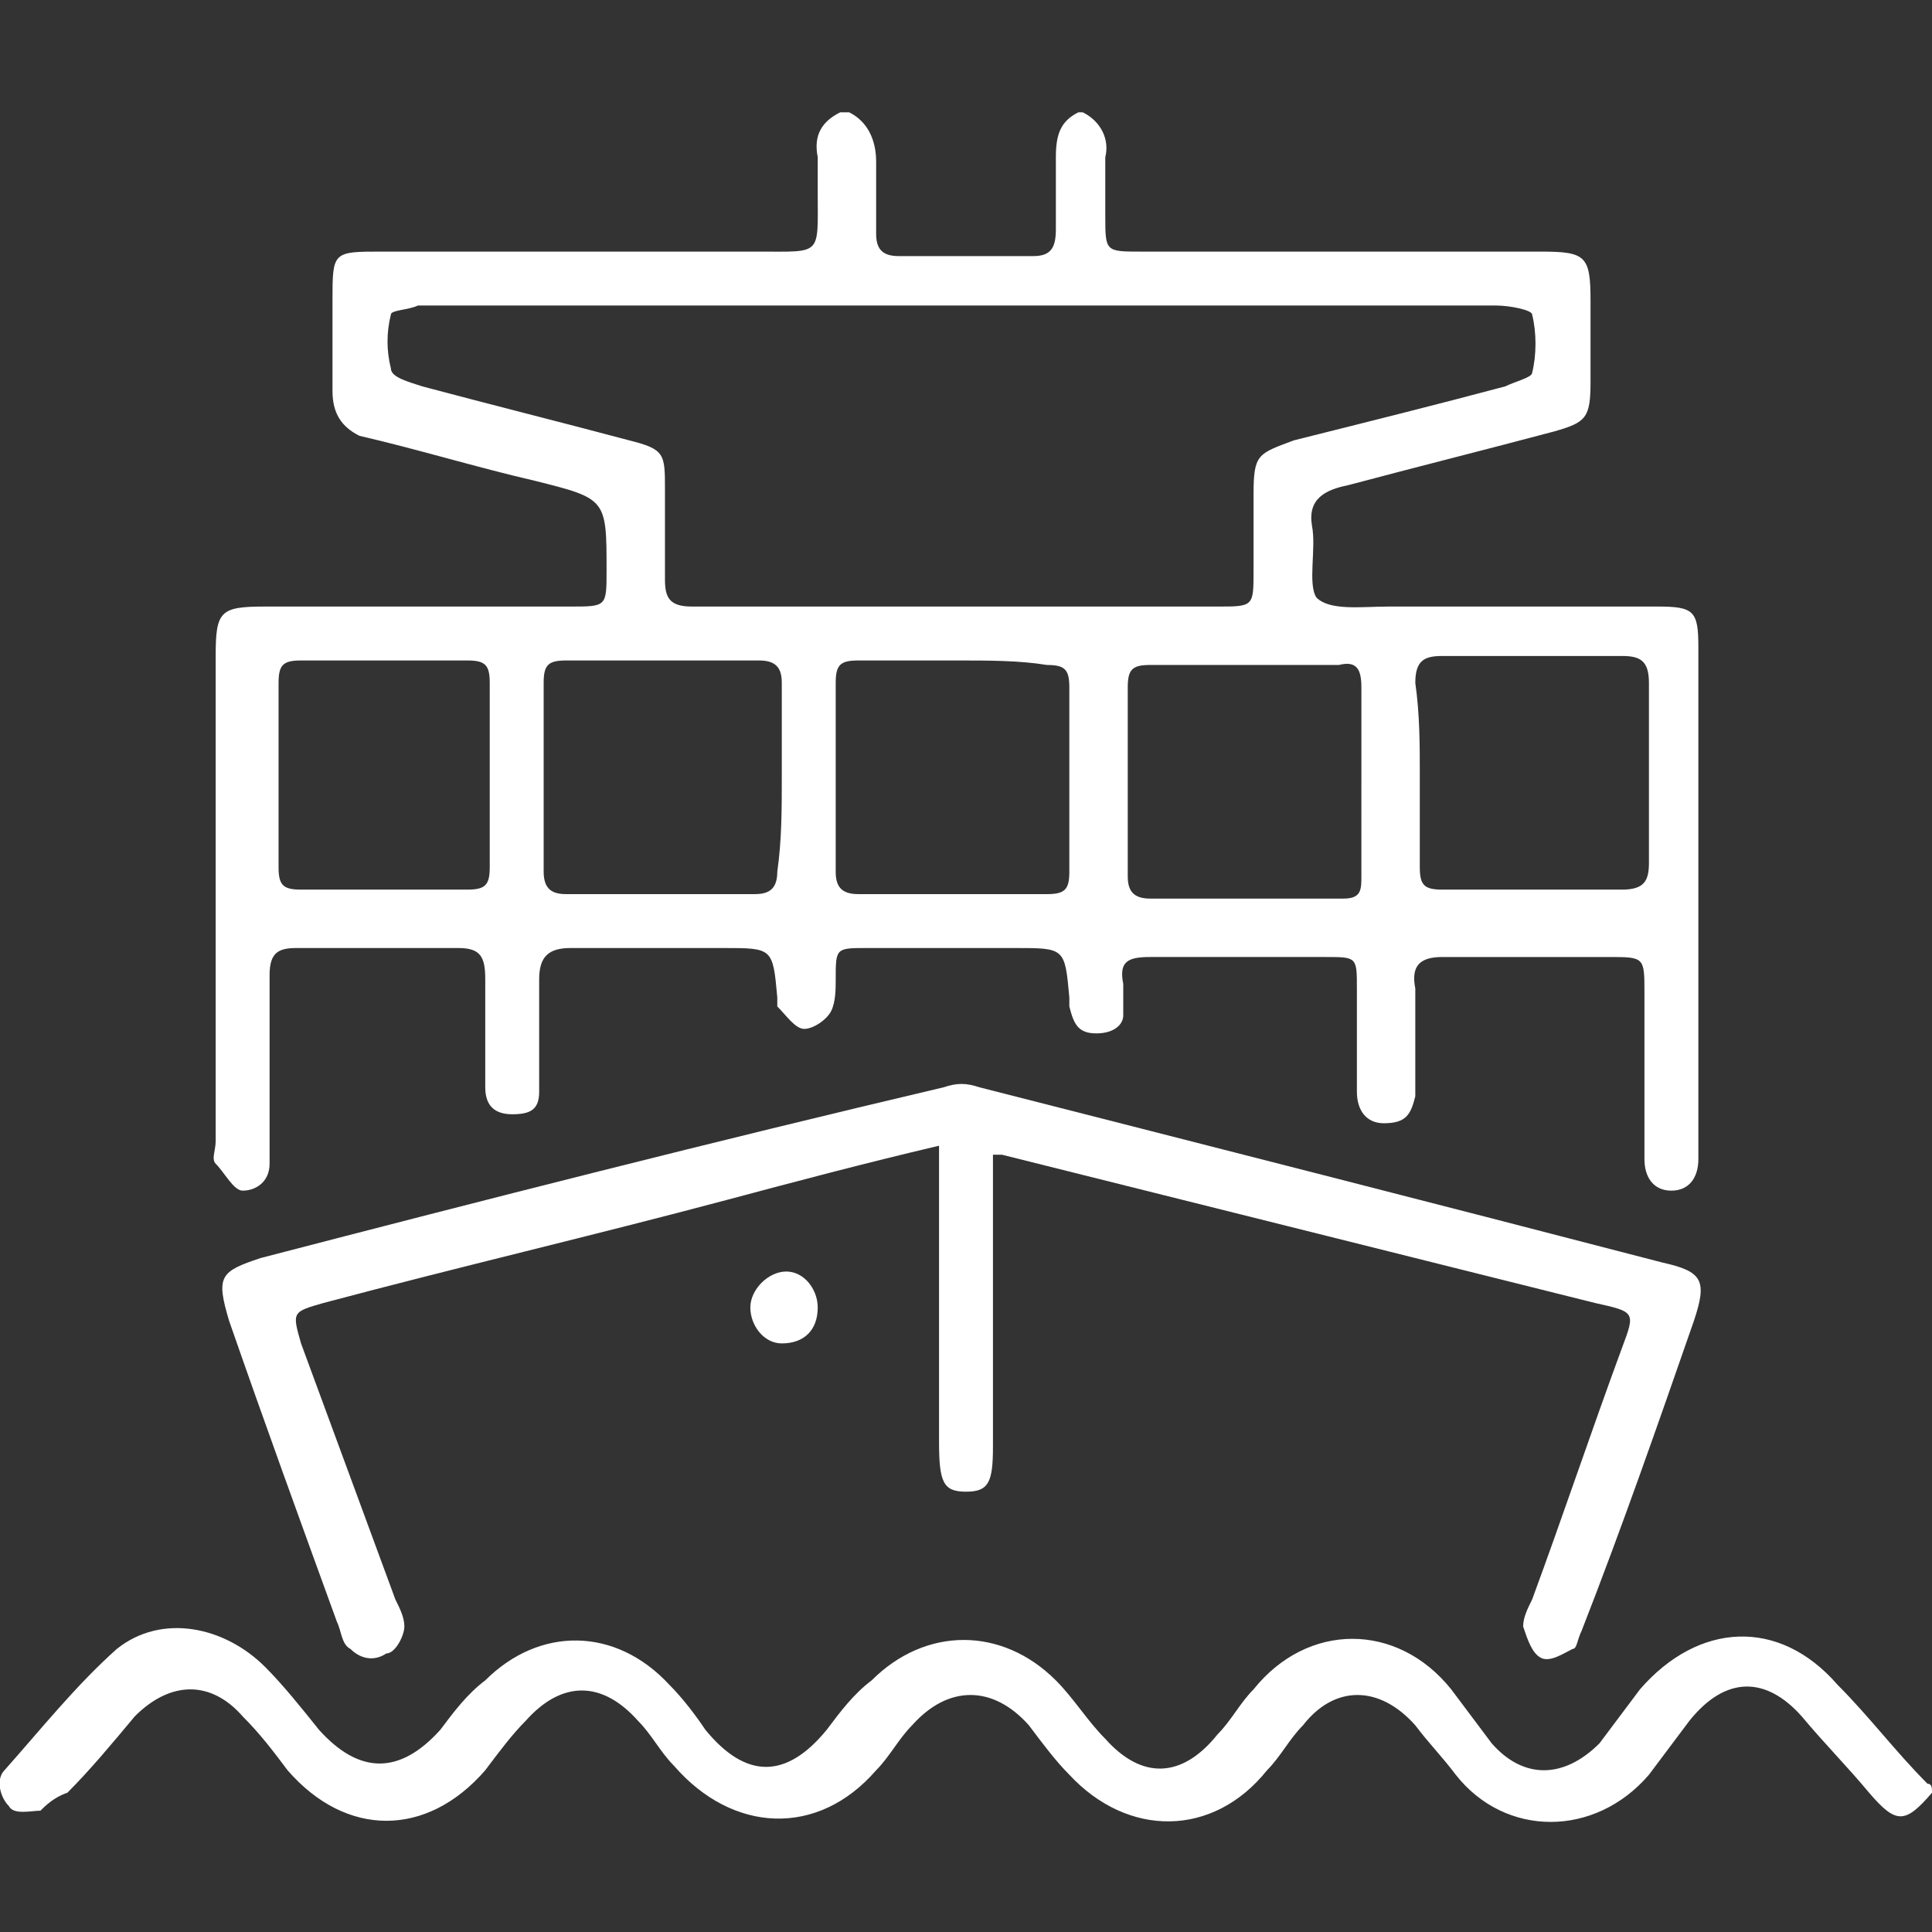
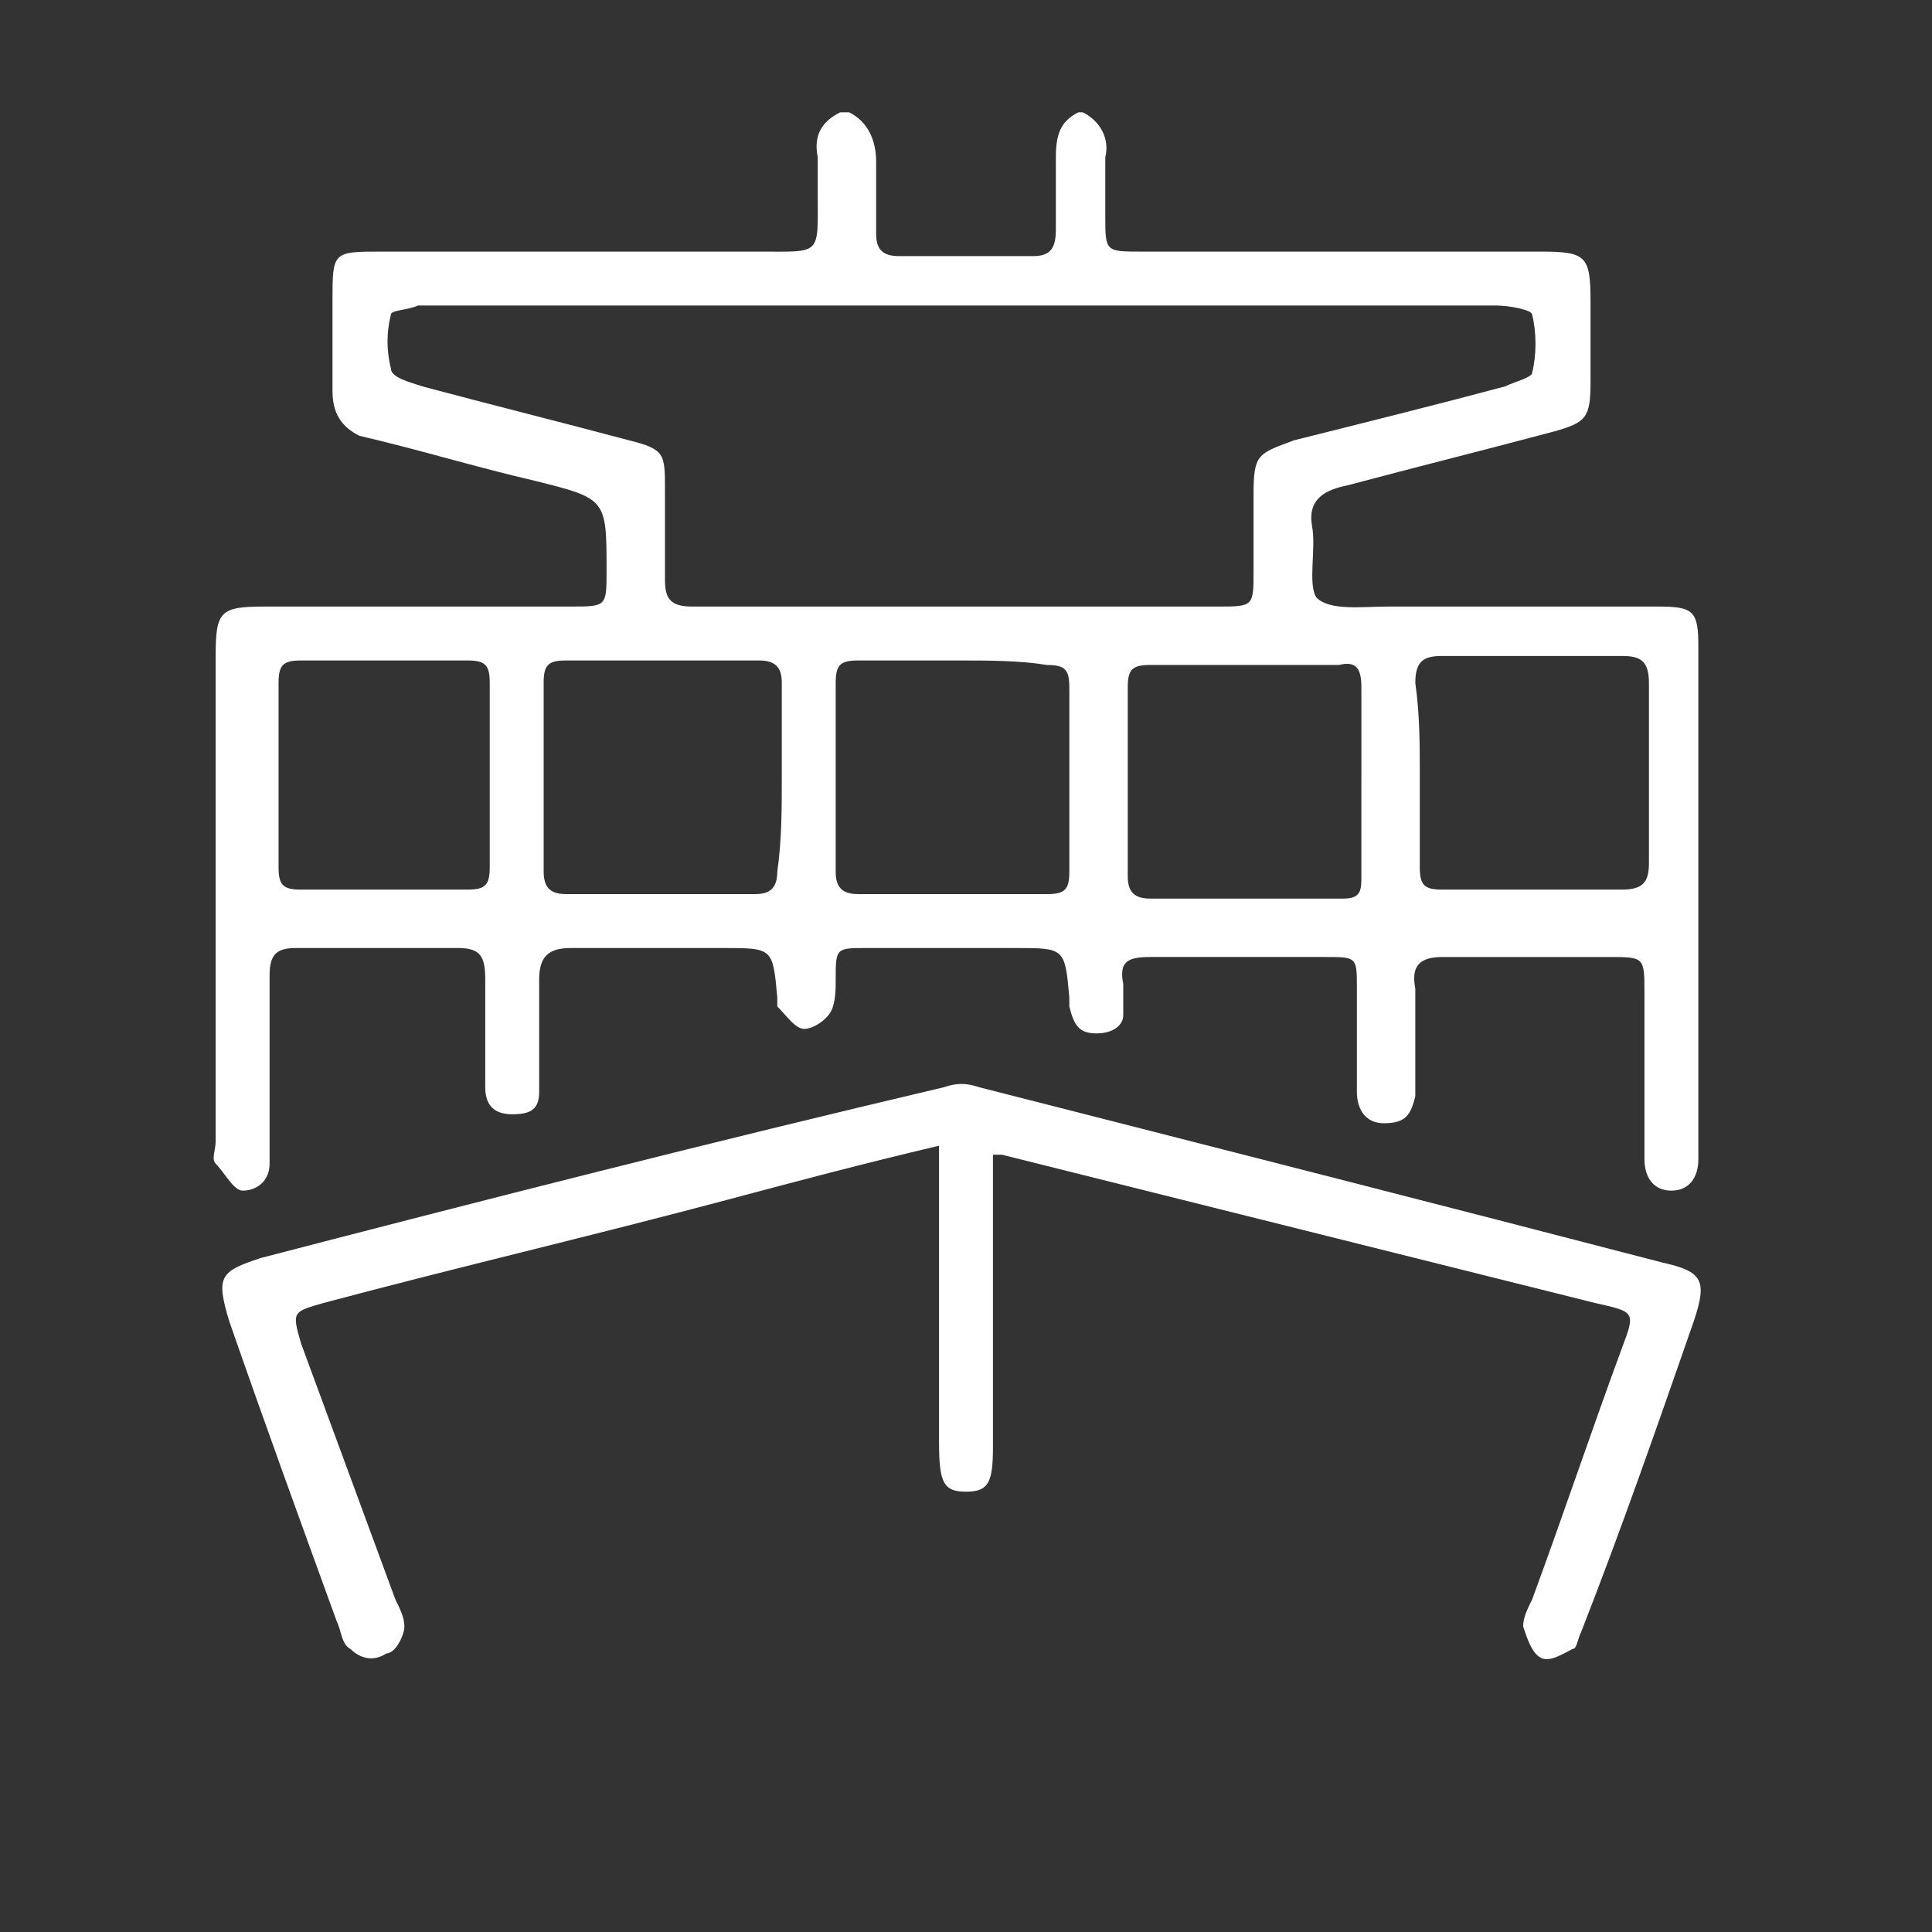
<svg xmlns="http://www.w3.org/2000/svg" width="43" height="43" viewBox="0 0 43 43" fill="none">
  <rect x="0" y="0" width="43" height="43" fill="#333333" stroke="none" />
  <style type="text/css">
		.st0{fill:#FFFFFF;}
	</style>
  <g>
    <path class="st0" d="M24.1,2.5c0.4,0.2,0.6,0.6,0.5,1c0,0.4,0,0.9,0,1.3c0,0.8,0,0.8,0.8,0.8c1.4,0,2.8,0,4.1,0c1.6,0,3.2,0,4.8,0    c1,0,1.1,0.1,1.1,1.1c0,0.6,0,1.2,0,1.8c0,0.8-0.1,0.9-0.8,1.1c-1.5,0.4-3.1,0.8-4.6,1.2c-0.5,0.1-0.9,0.3-0.8,0.9    c0.1,0.5-0.1,1.3,0.1,1.6c0.3,0.3,1,0.2,1.6,0.2c2,0,4,0,6,0c0.8,0,0.9,0.1,0.9,0.9c0,1.5,0,2.9,0,4.4c0,2.1,0,4.3,0,6.4    c0,0.2,0,0.4,0,0.6c0,0.4-0.2,0.7-0.6,0.7c-0.4,0-0.6-0.3-0.6-0.7c0-1.2,0-2.5,0-3.7c0-0.8,0-0.8-0.8-0.8c-1.2,0-2.5,0-3.7,0    c-0.5,0-0.7,0.2-0.6,0.7c0,0.6,0,1.3,0,1.9c0,0.2,0,0.3,0,0.5c-0.1,0.4-0.2,0.6-0.7,0.6c-0.4,0-0.6-0.3-0.6-0.7c0-0.8,0-1.5,0-2.3    c0-0.7,0-0.7-0.7-0.7c-1.3,0-2.6,0-3.9,0c-0.5,0-0.7,0.1-0.6,0.6c0,0.2,0,0.5,0,0.7c0,0.2-0.2,0.4-0.6,0.4s-0.5-0.2-0.6-0.6    c0-0.1,0-0.1,0-0.2c-0.1-1.1-0.1-1.1-1.2-1.1s-2.2,0-3.3,0c-0.7,0-0.7,0-0.7,0.7c0,0.2,0,0.5-0.1,0.7s-0.4,0.4-0.6,0.4    s-0.4-0.3-0.6-0.5v-0.2c-0.1-1.1-0.1-1.1-1.2-1.1s-2.3,0-3.4,0c-0.5,0-0.7,0.2-0.7,0.7c0,0.6,0,1.3,0,1.9c0,0.2,0,0.4,0,0.6    c0,0.4-0.2,0.5-0.6,0.5c-0.4,0-0.6-0.2-0.6-0.6c0-0.8,0-1.6,0-2.4c0-0.5-0.1-0.7-0.6-0.7c-1.2,0-2.4,0-3.6,0    c-0.4,0-0.6,0.1-0.6,0.6c0,1.2,0,2.3,0,3.5c0,0.2,0,0.4,0,0.7c0,0.4-0.3,0.6-0.6,0.6c-0.2,0-0.4-0.4-0.6-0.6c-0.1-0.1,0-0.3,0-0.5    c0-3.6,0-7.2,0-10.8c0-1,0.1-1.1,1.1-1.1c2.3,0,4.5,0,6.8,0c0.8,0,0.8,0,0.8-0.8c0-1.6,0-1.6-1.6-2c-1.3-0.3-2.6-0.7-3.9-1    c-0.4-0.2-0.6-0.5-0.6-1c0-0.7,0-1.3,0-2c0-1.1,0-1.1,1.1-1.1c2.8,0,5.6,0,8.4,0c1.4,0,1.3,0.1,1.3-1.3c0-0.3,0-0.6,0-0.8    c-0.1-0.5,0.1-0.8,0.5-1c0.1,0,0.1,0,0.2,0c0.4,0.2,0.6,0.6,0.6,1.1s0,1,0,1.6c0,0.3,0.1,0.5,0.5,0.5c1,0,2,0,3,0    c0.4,0,0.5-0.2,0.5-0.6c0-0.5,0-1,0-1.6c0-0.5,0.1-0.8,0.5-1C24,2.5,24.1,2.5,24.1,2.5z M21.4,6.8c-2.7,0-5.5,0-8.2,0    c-1.3,0-2.6,0-3.9,0C9.1,6.9,8.7,6.9,8.7,7c-0.1,0.4-0.1,0.8,0,1.2c0,0.2,0.4,0.3,0.7,0.4C10.9,9,12.5,9.4,14,9.8    c0.8,0.2,0.8,0.3,0.8,1.1c0,0.7,0,1.3,0,2c0,0.4,0.1,0.6,0.6,0.6c0.6,0,1.2,0,1.7,0c3.3,0,6.7,0,10,0c0.8,0,0.8,0,0.8-0.8    c0-0.6,0-1.2,0-1.7c0-0.9,0.1-0.9,0.9-1.2C30.4,9.4,32,9,33.5,8.6c0.2-0.1,0.6-0.2,0.6-0.3c0.1-0.4,0.1-0.9,0-1.3    c0-0.1-0.5-0.2-0.8-0.2C29.4,6.8,25.4,6.8,21.4,6.8z M17.4,17.3c0-0.7,0-1.4,0-2.1c0-0.3-0.1-0.5-0.5-0.5c-1.4,0-2.9,0-4.3,0    c-0.4,0-0.5,0.1-0.5,0.5c0,1.4,0,2.8,0,4.2c0,0.4,0.2,0.5,0.5,0.5c1.4,0,2.8,0,4.2,0c0.3,0,0.5-0.1,0.5-0.5    C17.4,18.7,17.4,18,17.4,17.3z M21.3,14.7c-0.7,0-1.5,0-2.2,0c-0.4,0-0.5,0.1-0.5,0.5c0,1.4,0,2.8,0,4.2c0,0.3,0.1,0.5,0.5,0.5    c1.4,0,2.8,0,4.2,0c0.4,0,0.5-0.1,0.5-0.5c0-1.4,0-2.8,0-4.1c0-0.4-0.1-0.5-0.5-0.5C22.7,14.7,22,14.7,21.3,14.7z M30.3,17.4    c0-0.7,0-1.4,0-2.1c0-0.4-0.1-0.6-0.5-0.5c-1.4,0-2.8,0-4.2,0c-0.4,0-0.5,0.1-0.5,0.5c0,1.4,0,2.8,0,4.2c0,0.3,0.1,0.5,0.5,0.5    c1.4,0,2.9,0,4.3,0c0.4,0,0.4-0.2,0.4-0.5C30.3,18.7,30.3,18,30.3,17.4z M31.6,17.2c0,0.7,0,1.4,0,2.1c0,0.4,0.1,0.5,0.5,0.5    c1.3,0,2.7,0,4,0c0.5,0,0.6-0.2,0.6-0.6c0-1.3,0-2.6,0-4c0-0.5-0.2-0.6-0.6-0.6c-1.3,0-2.6,0-4,0c-0.4,0-0.6,0.1-0.6,0.6    C31.6,15.9,31.6,16.6,31.6,17.2z M10.9,17.3c0-0.7,0-1.4,0-2.1c0-0.4-0.1-0.5-0.5-0.5c-1.2,0-2.5,0-3.7,0c-0.4,0-0.5,0.1-0.5,0.5    c0,1.4,0,2.7,0,4.1c0,0.4,0.1,0.5,0.5,0.5c1.2,0,2.5,0,3.7,0c0.4,0,0.5-0.1,0.5-0.5C10.9,18.7,10.9,18,10.9,17.3z" />
-     <path class="st0" d="M43,39.9c-0.6,0.7-0.8,0.7-1.4,0c-0.5-0.6-1-1.1-1.5-1.7c-0.8-0.9-1.7-0.9-2.5,0.1c-0.3,0.4-0.6,0.8-0.9,1.2    c-1.2,1.4-3.2,1.4-4.3,0c-0.3-0.4-0.6-0.7-0.9-1.1c-0.8-0.9-1.8-0.9-2.5,0c-0.3,0.3-0.5,0.7-0.8,1c-1.2,1.5-3.1,1.5-4.4,0.1    c-0.3-0.3-0.6-0.7-0.9-1.1c-0.8-0.9-1.8-0.9-2.6,0c-0.3,0.3-0.5,0.7-0.8,1c-1.3,1.5-3.2,1.4-4.5-0.1c-0.3-0.3-0.5-0.7-0.8-1    c-0.8-0.9-1.7-0.9-2.5,0c-0.3,0.3-0.6,0.7-0.9,1.1c-1.3,1.5-3.1,1.5-4.4,0c-0.3-0.4-0.6-0.8-1-1.2c-0.7-0.8-1.6-0.8-2.4,0    c-0.5,0.6-1,1.2-1.5,1.7C1.2,40,1,40.2,0.9,40.3c-0.2,0-0.6,0.1-0.7-0.1C0,40-0.1,39.6,0.1,39.4c0.8-0.9,1.6-1.9,2.5-2.7    c1-0.8,2.4-0.5,3.3,0.4c0.4,0.4,0.8,0.9,1.2,1.4c0.9,1,1.8,1,2.7,0c0.3-0.4,0.6-0.8,1-1.1c1.2-1.2,2.9-1.2,4.1,0.1    c0.3,0.3,0.6,0.7,0.8,1c0.9,1.1,1.8,1.1,2.7,0c0.3-0.4,0.6-0.8,1-1.1c1.2-1.2,2.9-1.2,4.1,0c0.4,0.4,0.7,0.9,1.1,1.3    c0.8,0.9,1.7,0.9,2.5-0.1c0.3-0.3,0.5-0.7,0.8-1c1.2-1.5,3.2-1.5,4.4,0c0.3,0.4,0.6,0.8,0.9,1.2c0.7,0.8,1.6,0.8,2.4,0    c0.3-0.4,0.6-0.8,0.9-1.2c1.3-1.5,3.1-1.6,4.4-0.1c0.7,0.7,1.3,1.5,2,2.2C43,39.7,43,39.8,43,39.9z" />
    <path class="st0" d="M22.1,25.7c0,0.3,0,0.6,0,0.9c0,1.9,0,3.7,0,5.6c0,0.8-0.1,1-0.6,1s-0.6-0.2-0.6-1.1c0-1.9,0-3.7,0-5.6    c0-0.3,0-0.6,0-1c-1.7,0.4-3.2,0.8-4.7,1.2c-3,0.8-6,1.5-9,2.3c-0.7,0.2-0.7,0.2-0.5,0.9c0.7,1.9,1.4,3.8,2.1,5.7    C8.9,35.8,9,36,9,36.2c0,0.2-0.2,0.6-0.4,0.6C8.3,37,8,36.9,7.8,36.7c-0.2-0.1-0.2-0.4-0.3-0.6c-0.8-2.2-1.6-4.4-2.4-6.7    c-0.3-1-0.2-1.1,0.7-1.4c5-1.3,10.1-2.6,15.2-3.8c0.3-0.1,0.5-0.1,0.8,0c5.1,1.3,10.2,2.6,15.2,3.9c0.9,0.2,1,0.4,0.7,1.3    c-0.8,2.3-1.6,4.6-2.5,6.9c-0.1,0.2-0.1,0.4-0.2,0.4c-0.2,0.1-0.5,0.3-0.7,0.2s-0.3-0.4-0.4-0.7c0-0.2,0.1-0.4,0.2-0.6    c0.7-1.9,1.3-3.7,2-5.6c0.3-0.8,0.3-0.8-0.6-1c-4.4-1.1-8.8-2.2-13.2-3.3C22.4,25.7,22.3,25.7,22.1,25.7z" />
-     <path class="st0" d="M17.4,29.9c-0.4,0-0.7-0.4-0.7-0.8c0-0.4,0.4-0.8,0.8-0.8s0.7,0.4,0.7,0.8C18.2,29.6,17.9,29.9,17.4,29.9z" />
  </g>
</svg>